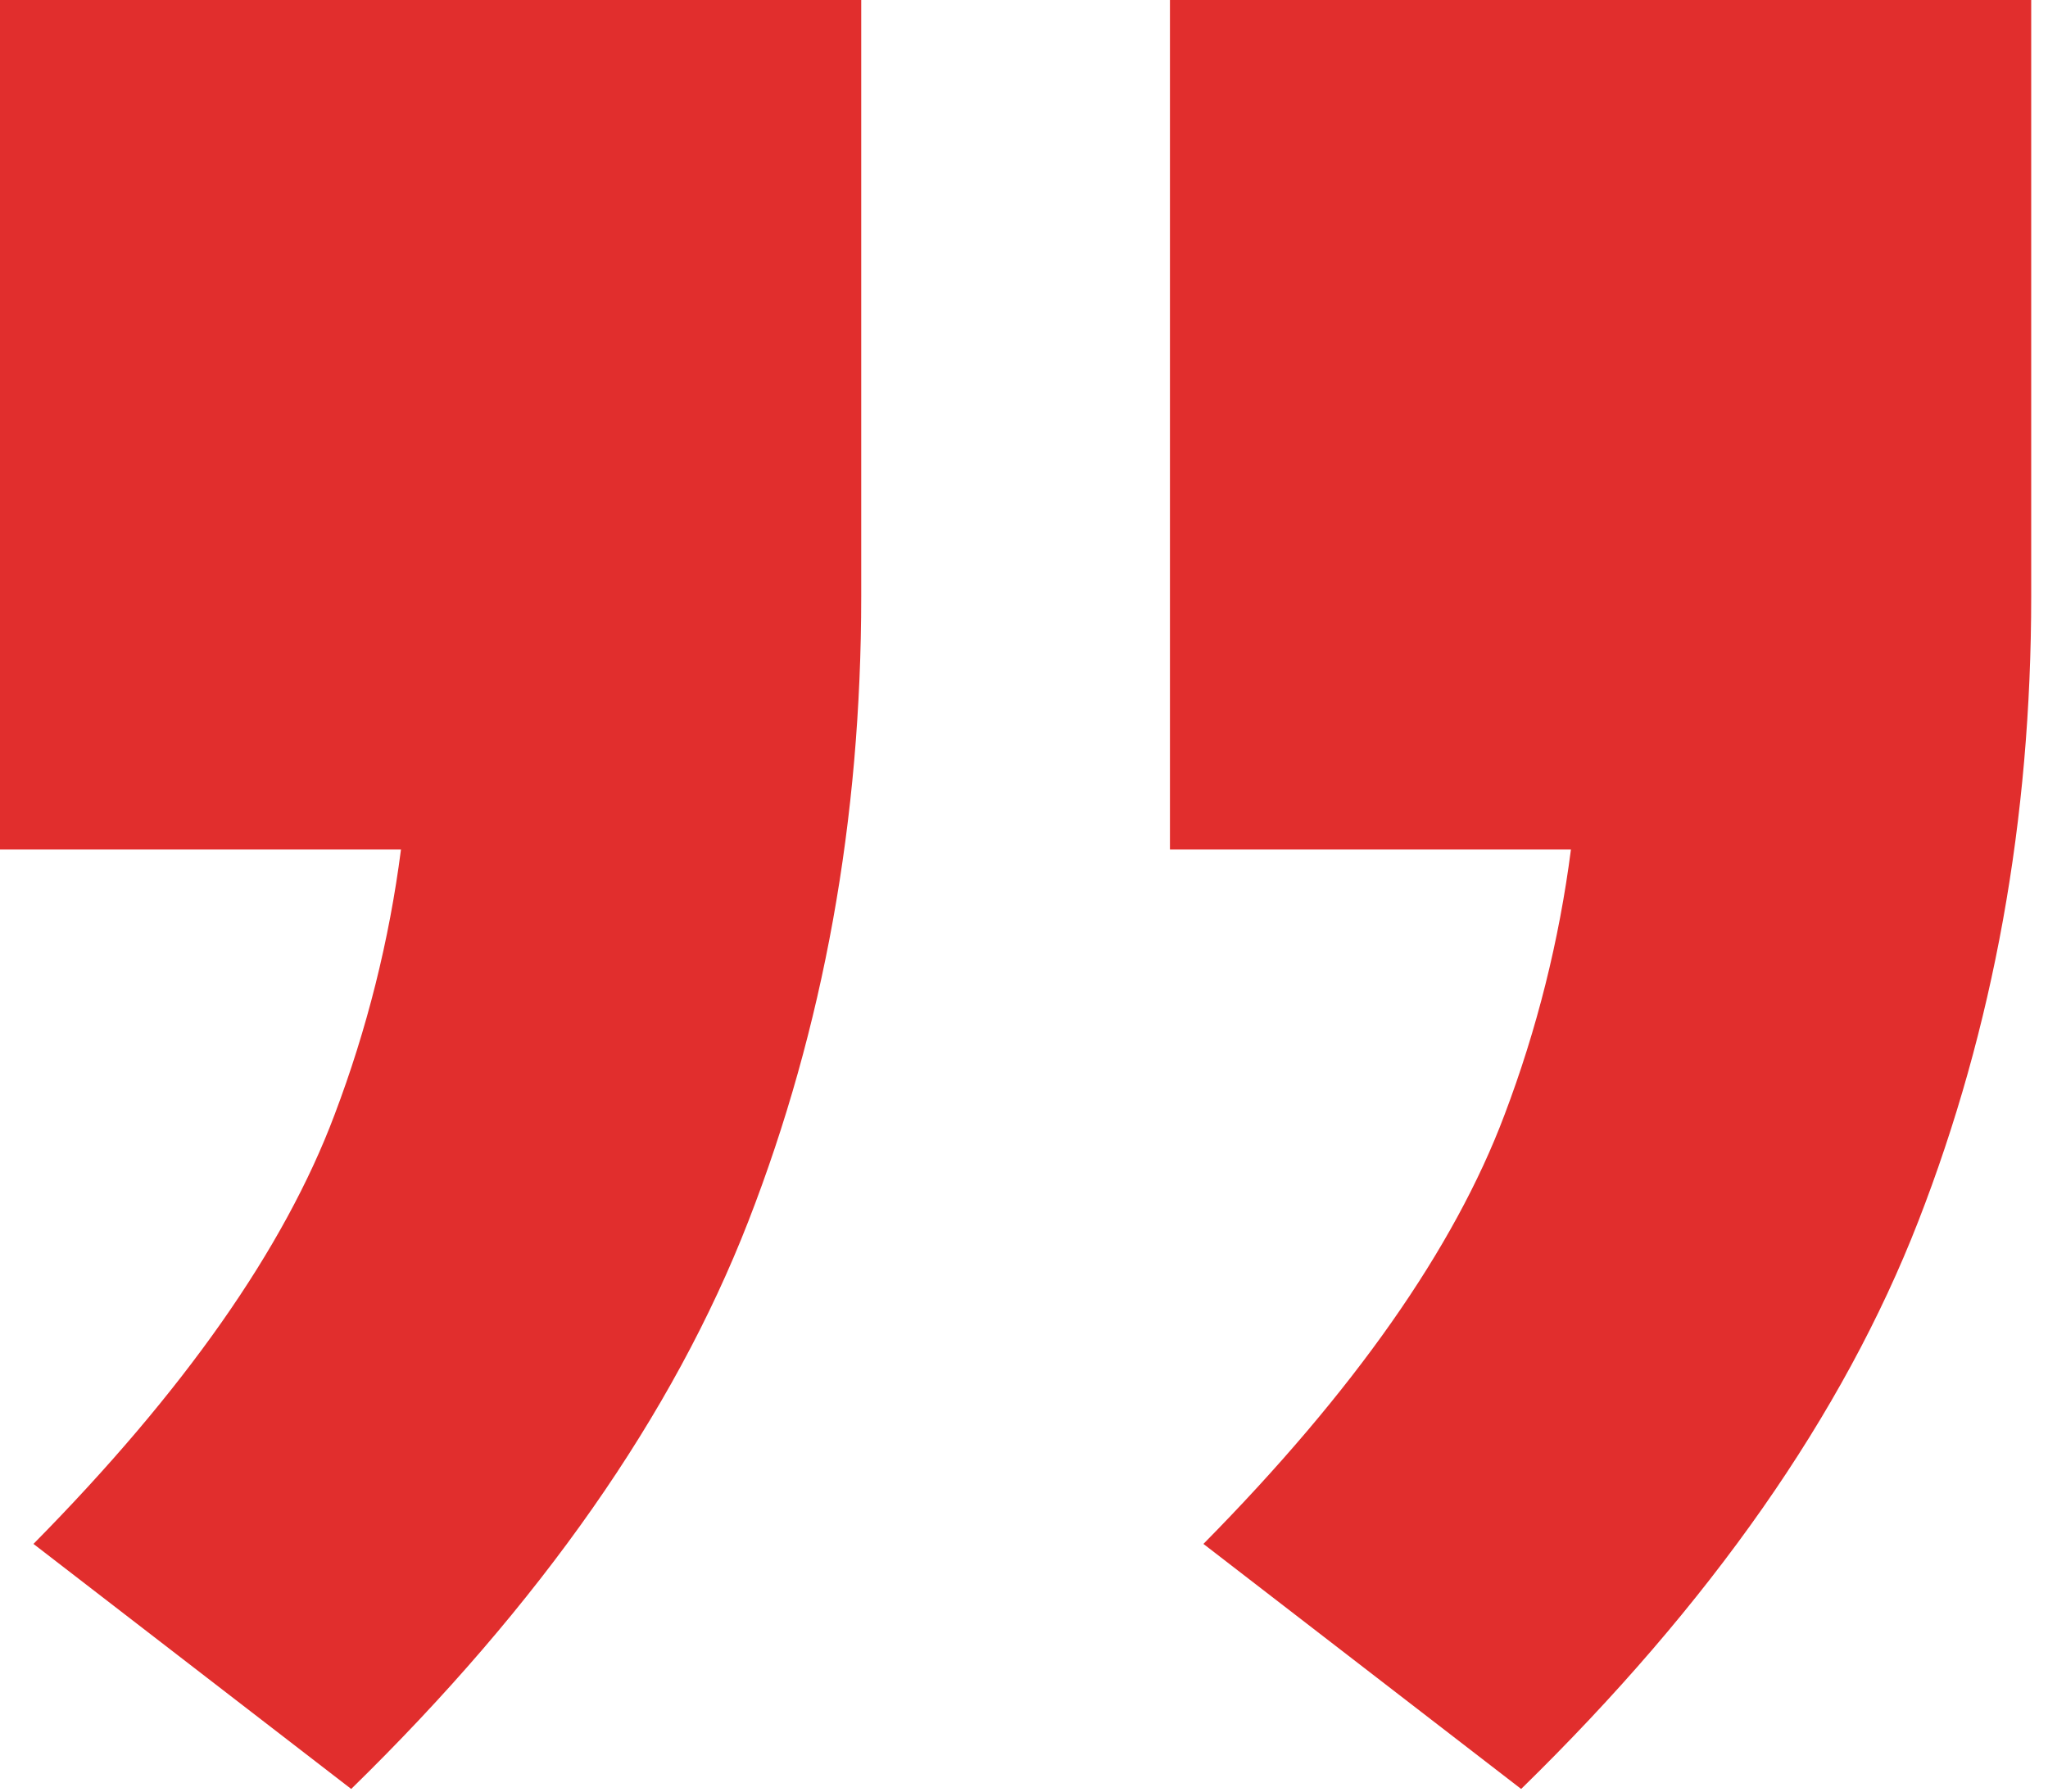
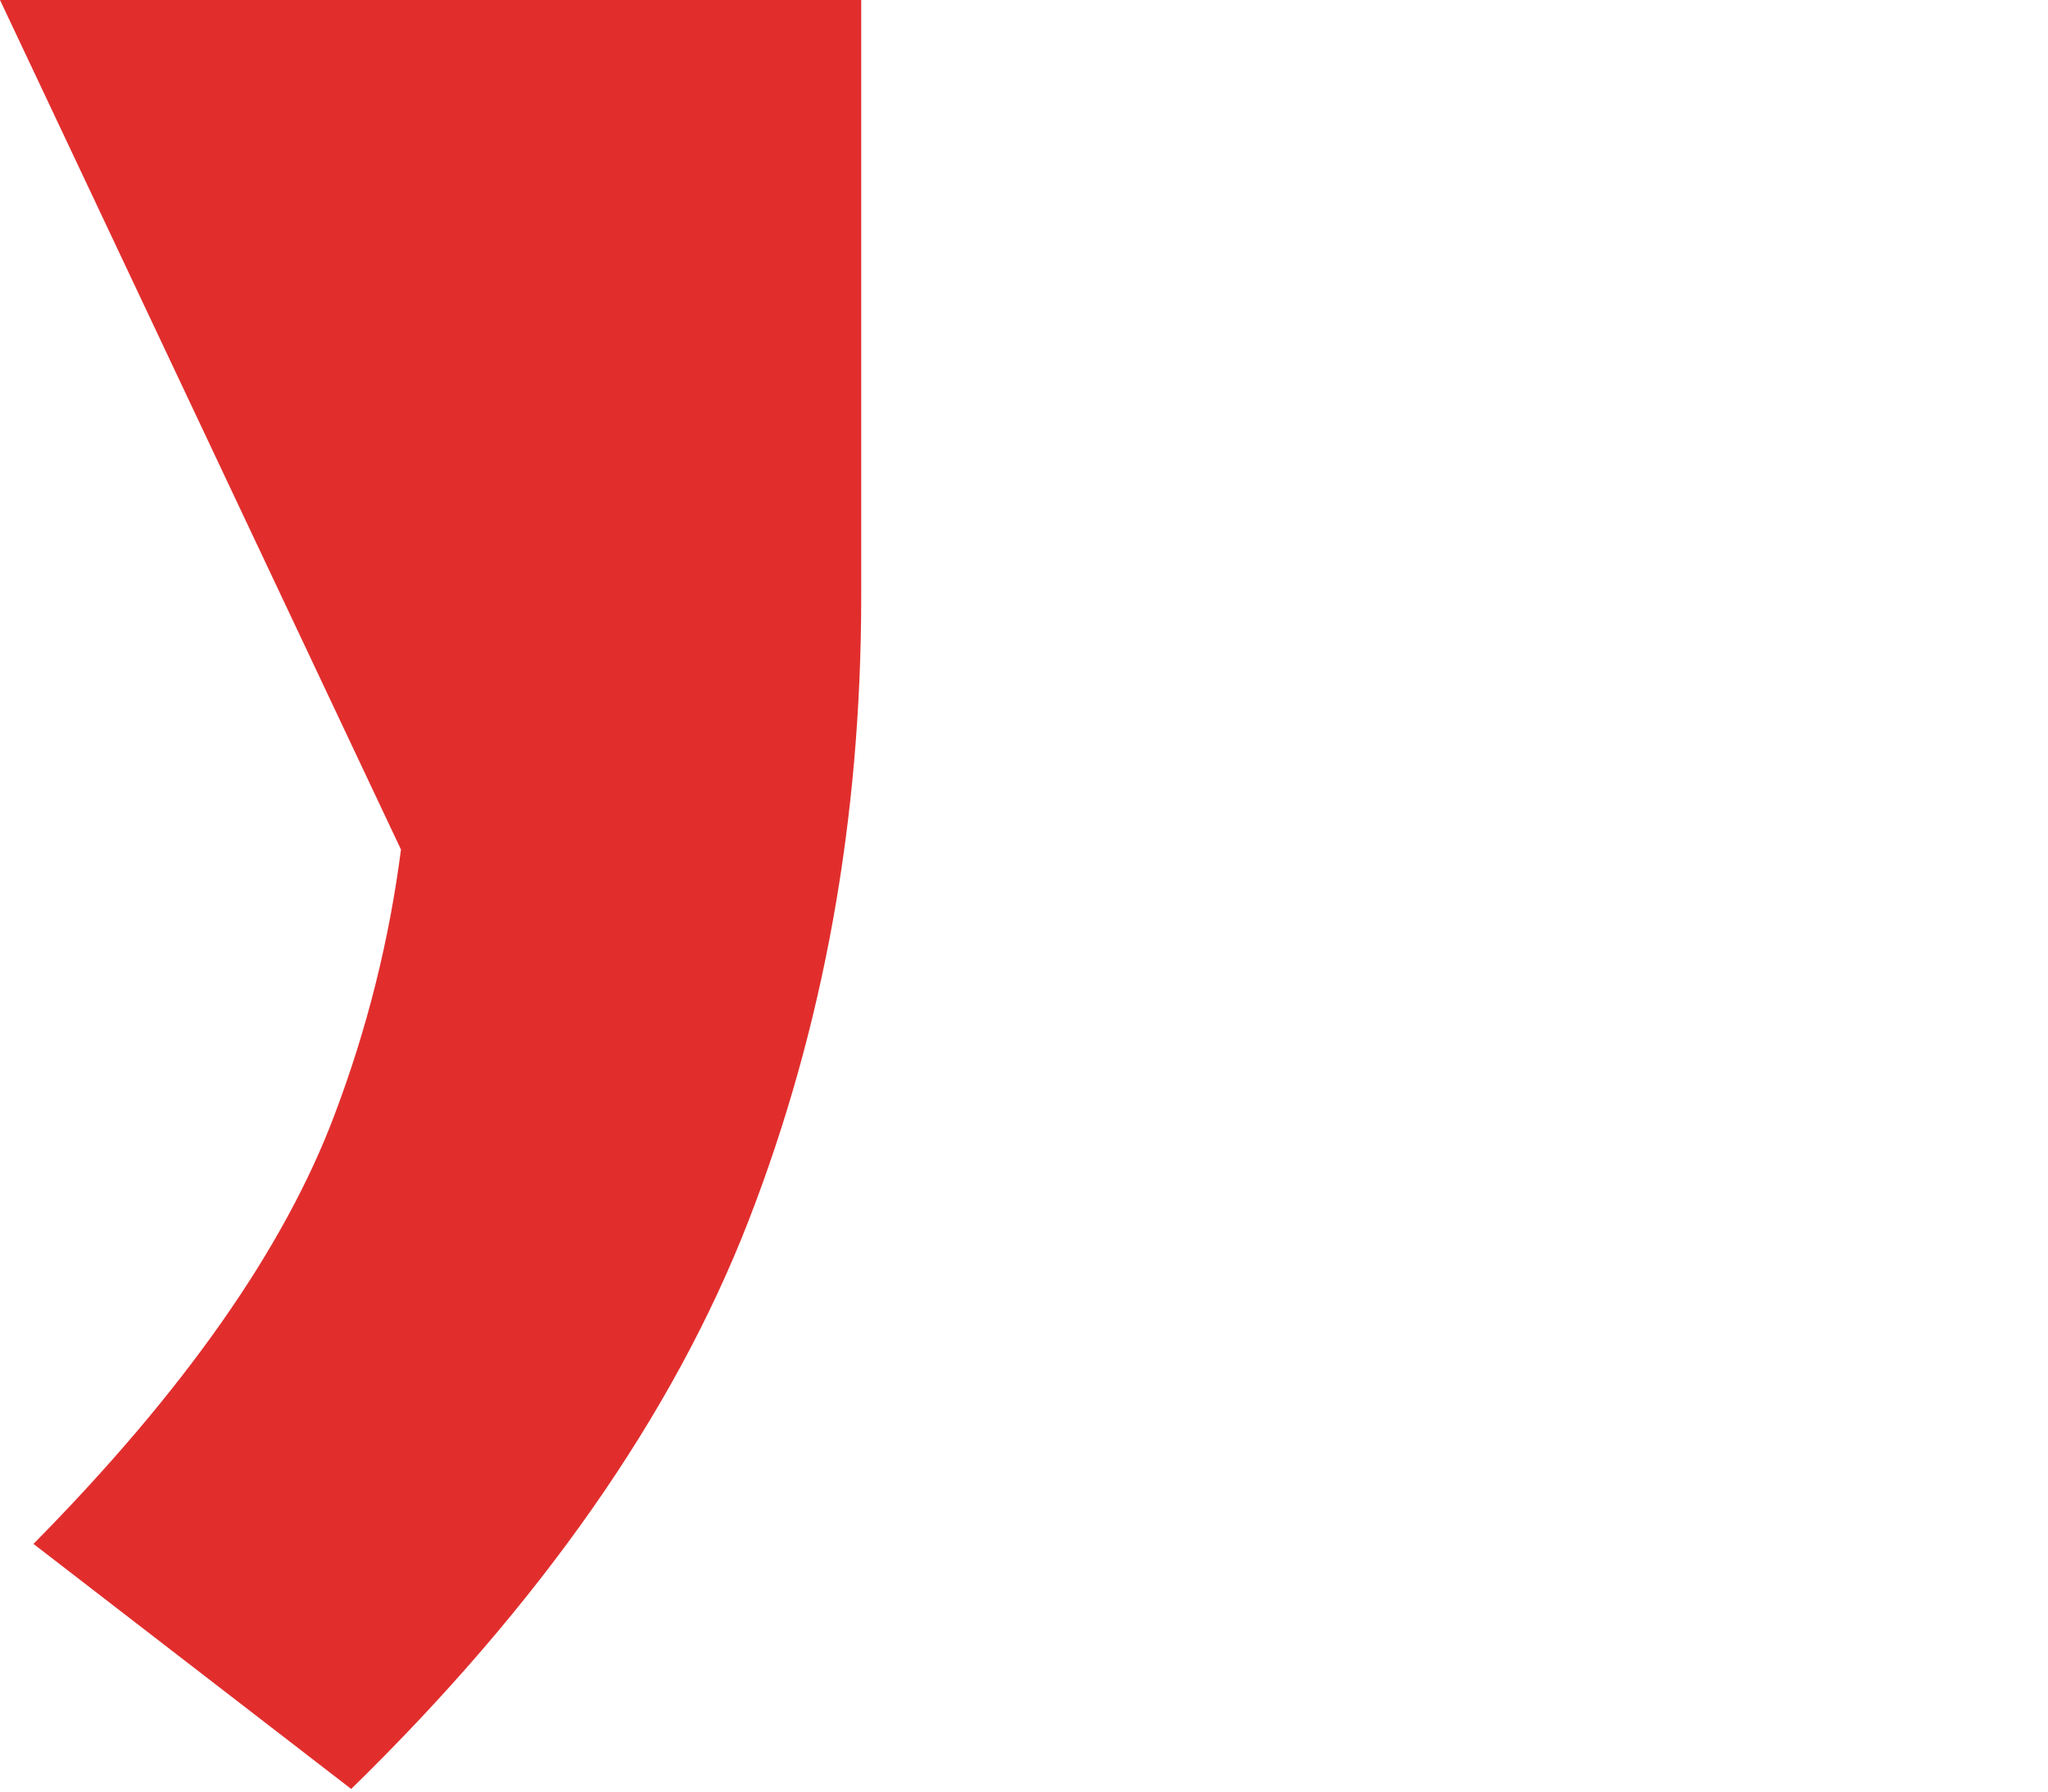
<svg xmlns="http://www.w3.org/2000/svg" width="56" height="49" viewBox="0 0 56 49" fill="none">
-   <path d="M42.955 23.235L31.991 23.235L31.991 -9.53674e-05H55.541V16.309C55.541 22.416 54.512 28.113 52.454 33.401C50.396 38.688 46.776 43.864 41.594 48.928L32.906 42.226C37.021 38.055 39.764 34.146 41.137 30.496C42.025 28.156 42.635 25.719 42.955 23.235Z" fill="#E12E2D" />
-   <path d="M10.964 23.235L0 23.235L0 -9.53674e-05H23.549L23.549 16.309C23.549 22.416 22.52 28.113 20.463 33.401C18.405 38.688 14.785 43.864 9.603 48.928L0.915 42.226C5.03 38.055 7.773 34.146 9.145 30.496C10.033 28.156 10.644 25.719 10.964 23.235Z" fill="#E12E2D" />
+   <path d="M10.964 23.235L0 -9.53674e-05H23.549L23.549 16.309C23.549 22.416 22.52 28.113 20.463 33.401C18.405 38.688 14.785 43.864 9.603 48.928L0.915 42.226C5.03 38.055 7.773 34.146 9.145 30.496C10.033 28.156 10.644 25.719 10.964 23.235Z" fill="#E12E2D" />
</svg>